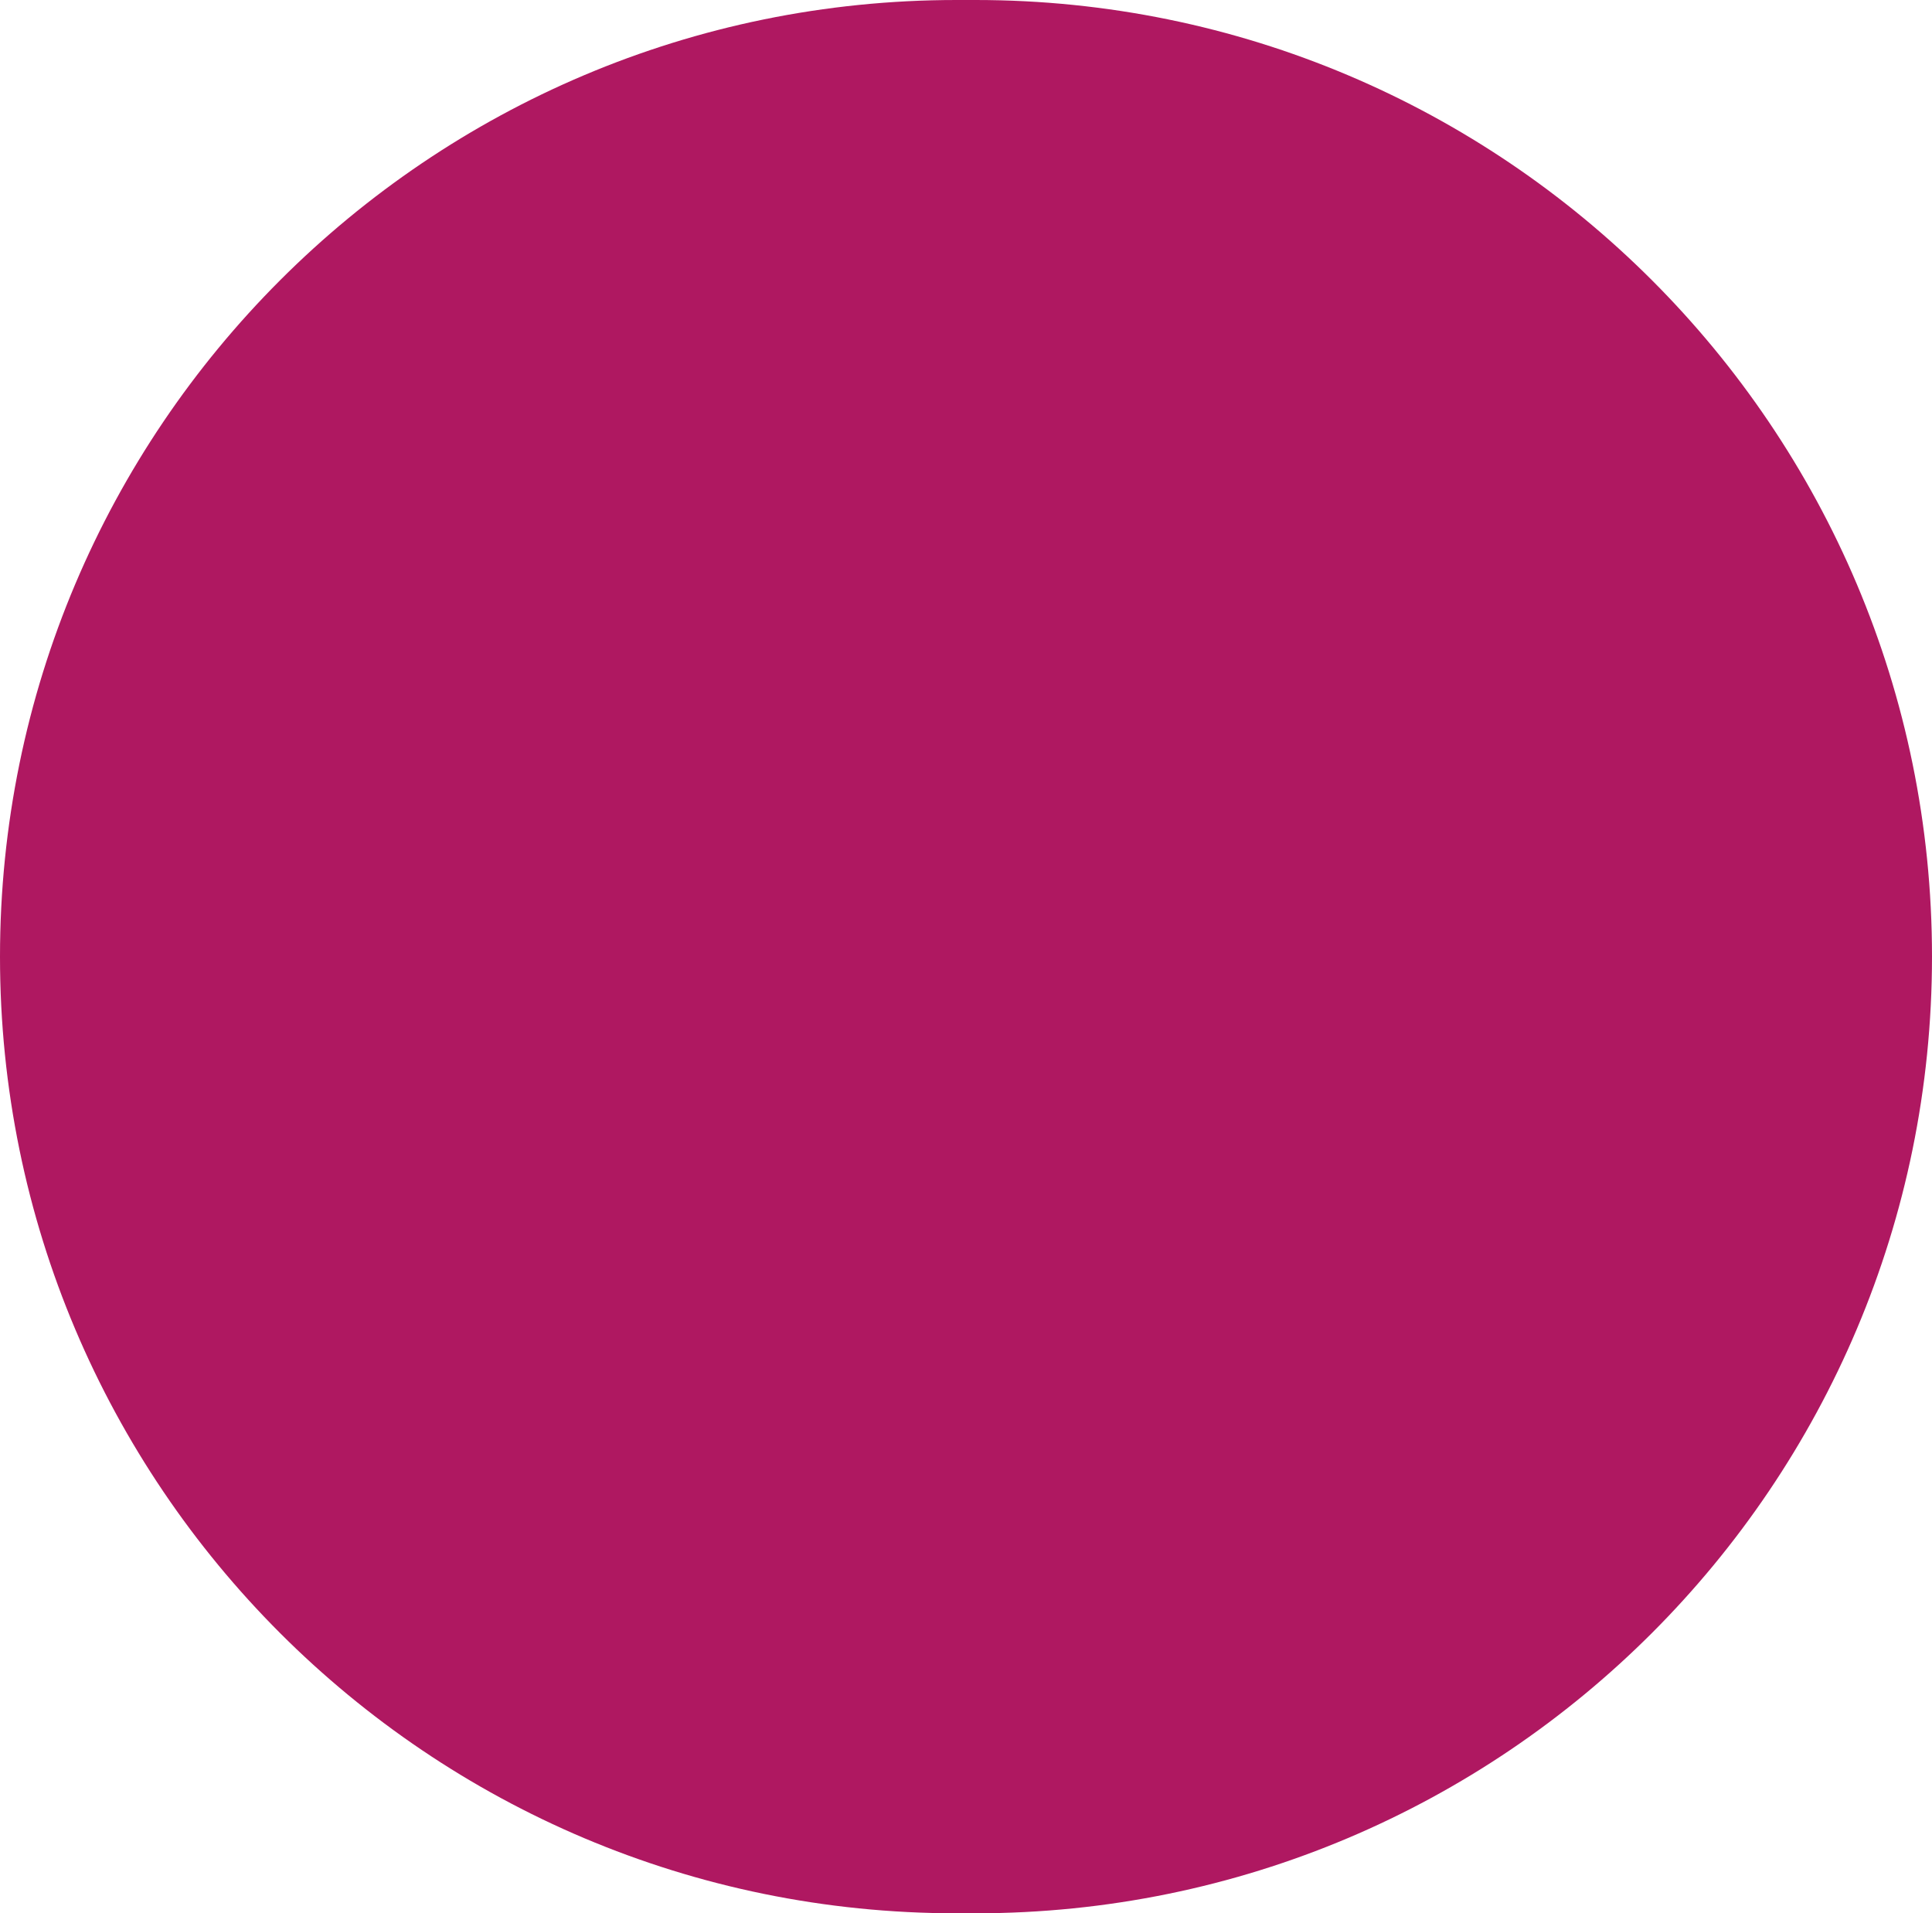
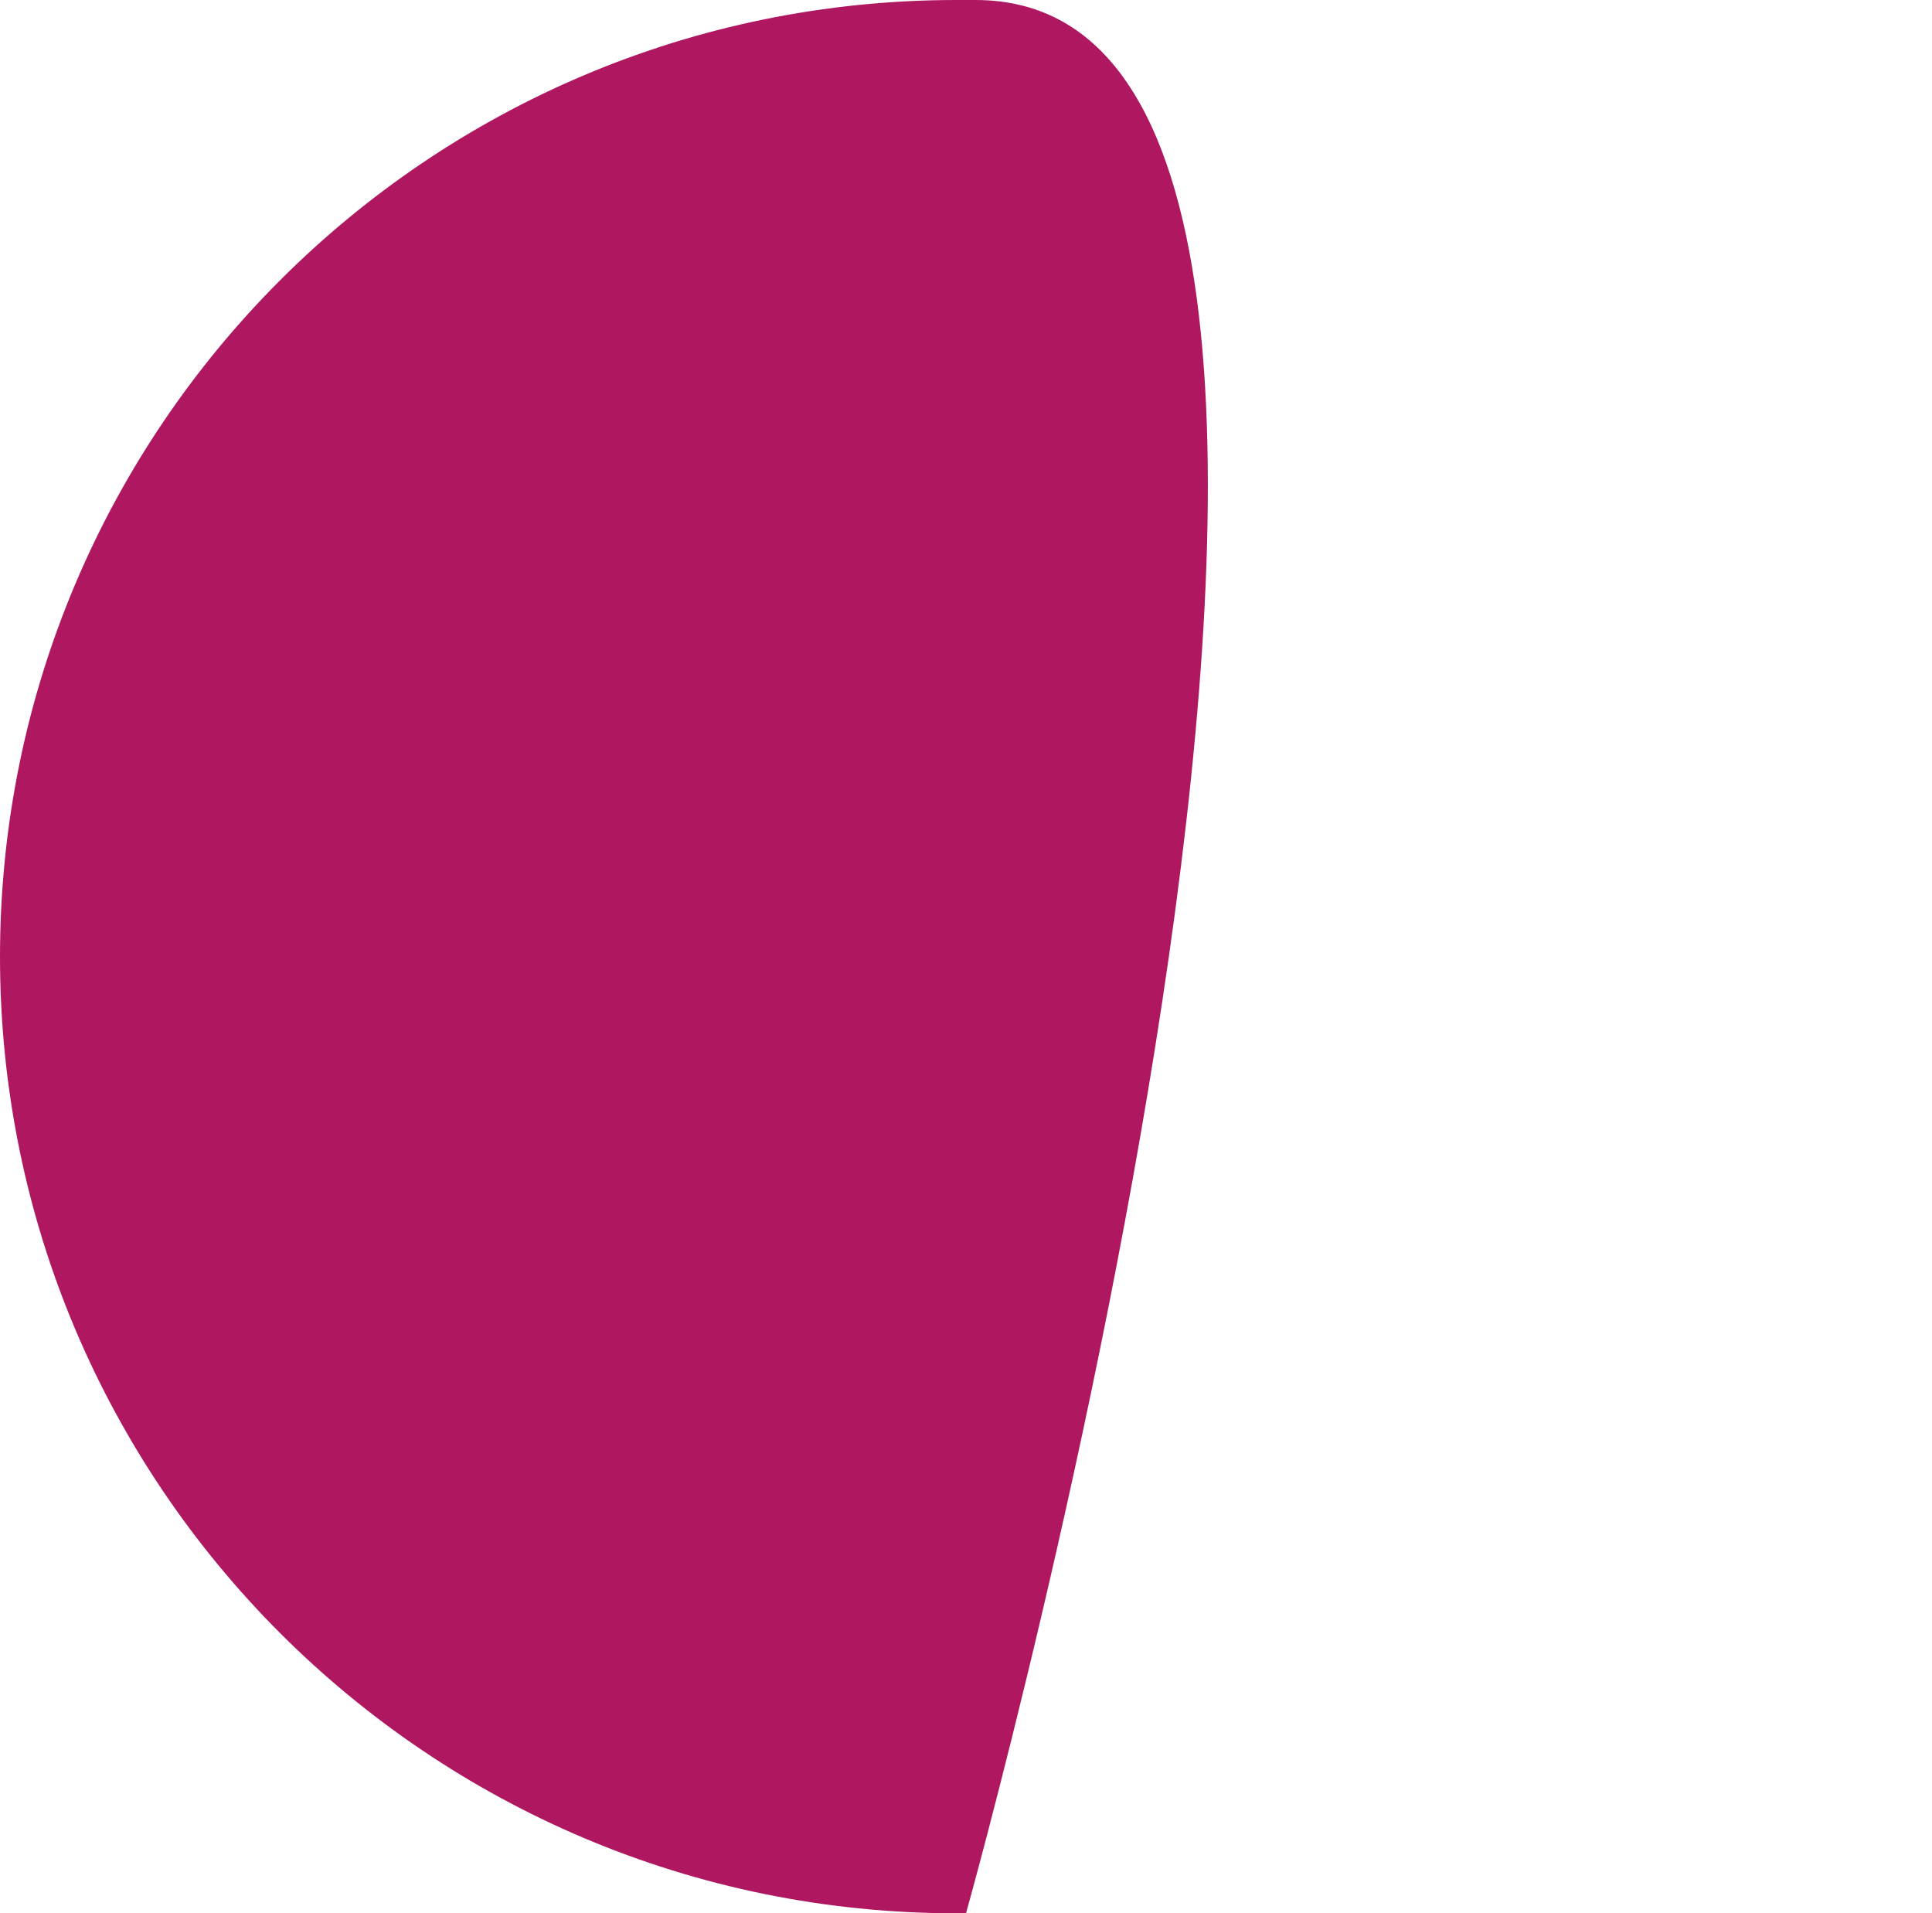
<svg xmlns="http://www.w3.org/2000/svg" viewBox="0 0 481.29 476.55">
  <defs>
    <style>.cls-1{fill:#af1861;}</style>
  </defs>
  <g id="Calque_2" data-name="Calque 2">
    <g id="Calque_1-2" data-name="Calque 1">
-       <path class="cls-1" d="M243,0c-.78,0-1.59,0-2.36,0h0c-.78,0-1.58,0-2.36,0C106.68,0,0,106.68,0,238.29S106.68,476.56,238.29,476.55c.78,0,1.58,0,2.36,0h0c.78,0,1.58,0,2.36,0,131.61,0,238.28-106.67,238.28-238.29S374.62,0,243,0Z" />
+       <path class="cls-1" d="M243,0c-.78,0-1.59,0-2.36,0h0c-.78,0-1.58,0-2.36,0C106.68,0,0,106.68,0,238.29S106.68,476.56,238.29,476.55c.78,0,1.58,0,2.36,0h0S374.62,0,243,0Z" />
    </g>
  </g>
</svg>